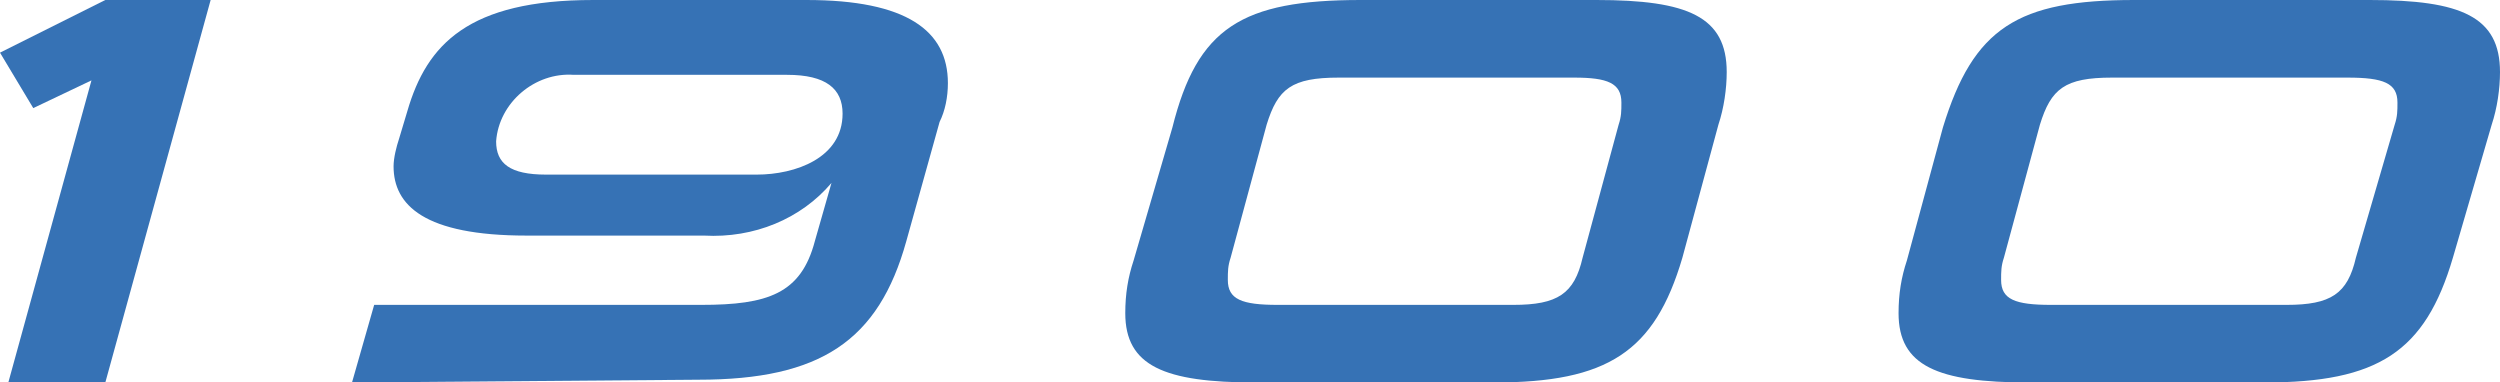
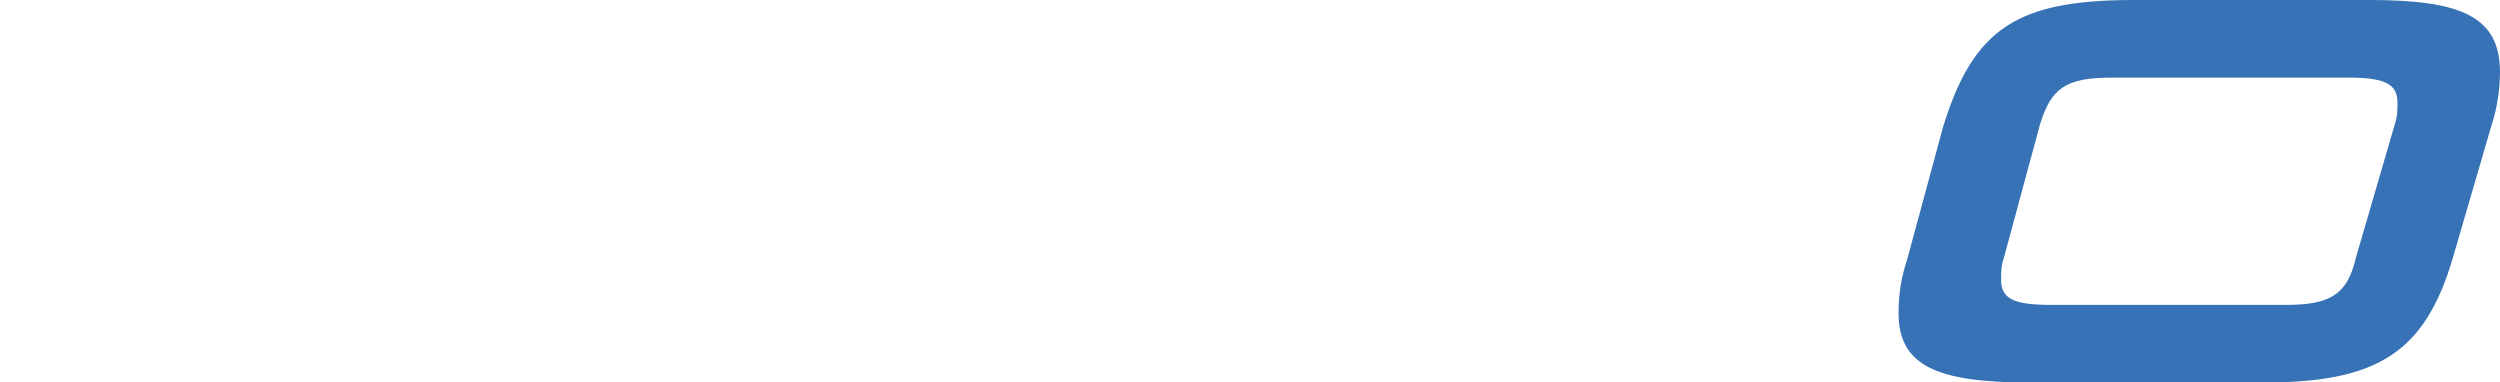
<svg xmlns="http://www.w3.org/2000/svg" version="1.1" id="レイヤー_1" x="0px" y="0px" viewBox="0 0 90.2 13.8" style="enable-background:new 0 0 90.2 13.8;" xml:space="preserve">
  <style type="text/css">
	.st0{fill:#3672B5;}
</style>
  <g>
-     <path class="st0" d="M0.3,13.8l3-10.9l-2.1,1L0,1.9L3.8,0h3.8L3.8,13.8L0.3,13.8z" />
-     <path class="st0" d="M12.7,13.8l0.8-2.8h11.8c2.4,0,3.6-0.4,4.1-2.3l0.6-2.1c-1.1,1.3-2.8,2-4.6,1.9H19c-3.7,0-4.8-1.1-4.8-2.5   c0-0.3,0.1-0.7,0.2-1l0.3-1c0.7-2.4,2.2-4,6.7-4h7.7c3.6,0,5.1,1.1,5.1,3c0,0.5-0.1,1-0.3,1.4l-1.2,4.3c-1,3.6-3.1,5-7.5,5   L12.7,13.8z M20.7,2.7c-1.4-0.1-2.7,1-2.8,2.4c0,0,0,0,0,0c0,0.8,0.5,1.2,1.8,1.2h7.6c1.4,0,3.1-0.6,3.1-2.2c0-0.9-0.6-1.4-2-1.4   L20.7,2.7z" />
-     <path class="st0" d="M45.3,13.8c-3.3,0-4.7-0.6-4.7-2.5c0-0.7,0.1-1.3,0.3-1.9l1.4-4.8C43.2,1,44.8,0,49.1,0h8.5   c3.3,0,4.7,0.6,4.7,2.6c0,0.6-0.1,1.3-0.3,1.9l-1.3,4.8c-1,3.4-2.7,4.5-6.8,4.5H45.3z M58.4,4.5c0.1-0.3,0.1-0.5,0.1-0.8   c0-0.7-0.5-0.9-1.7-0.9h-8.5c-1.7,0-2.2,0.4-2.6,1.7l-1.3,4.8c-0.1,0.3-0.1,0.5-0.1,0.8c0,0.7,0.5,0.9,1.8,0.9h8.5   c1.6,0,2.2-0.4,2.5-1.7L58.4,4.5z" />
    <path class="st0" d="M73.2,13.8c-3.3,0-4.7-0.6-4.7-2.5c0-0.7,0.1-1.3,0.3-1.9l1.3-4.8C71.2,1,72.8,0,77,0h8.5   c3.3,0,4.7,0.6,4.7,2.6c0,0.6-0.1,1.3-0.3,1.9l-1.4,4.8c-1,3.4-2.7,4.5-6.8,4.5H73.2z M86.4,4.5c0.1-0.3,0.1-0.5,0.1-0.8   c0-0.7-0.5-0.9-1.8-0.9h-8.5c-1.7,0-2.2,0.4-2.6,1.7l-1.3,4.8c-0.1,0.3-0.1,0.5-0.1,0.8c0,0.7,0.5,0.9,1.8,0.9h8.5   c1.6,0,2.2-0.4,2.5-1.7L86.4,4.5z" />
  </g>
</svg>